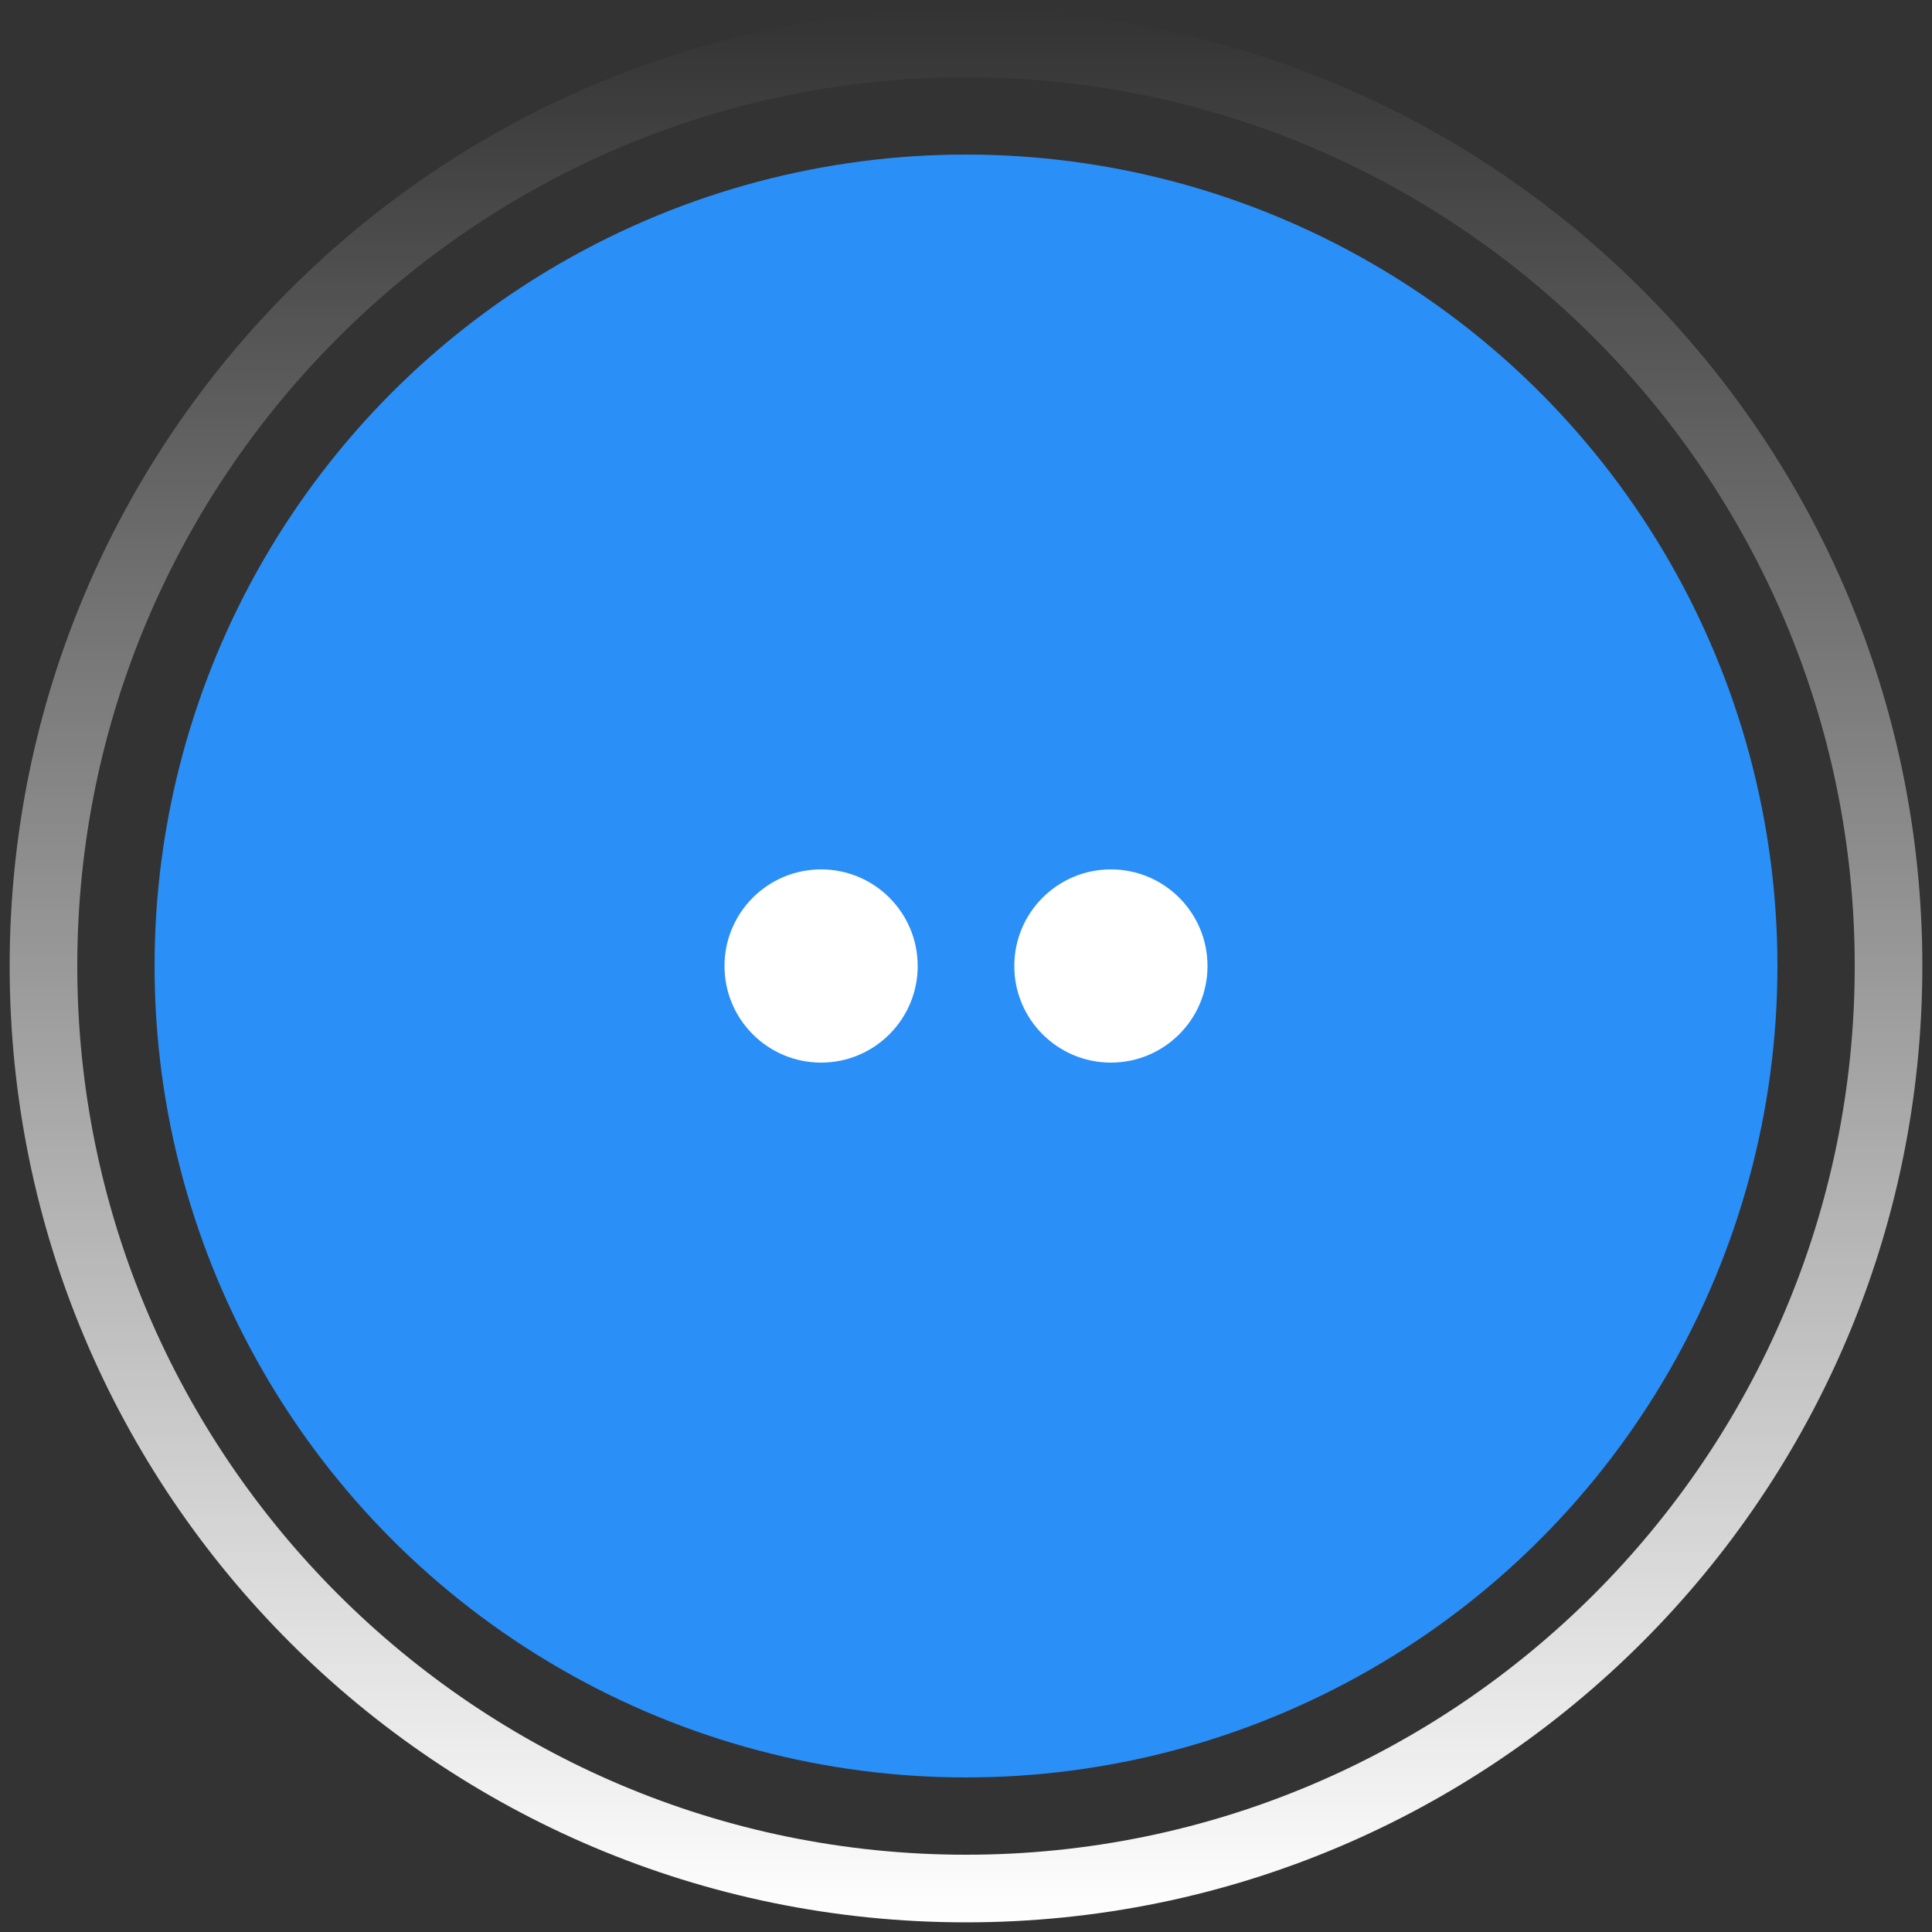
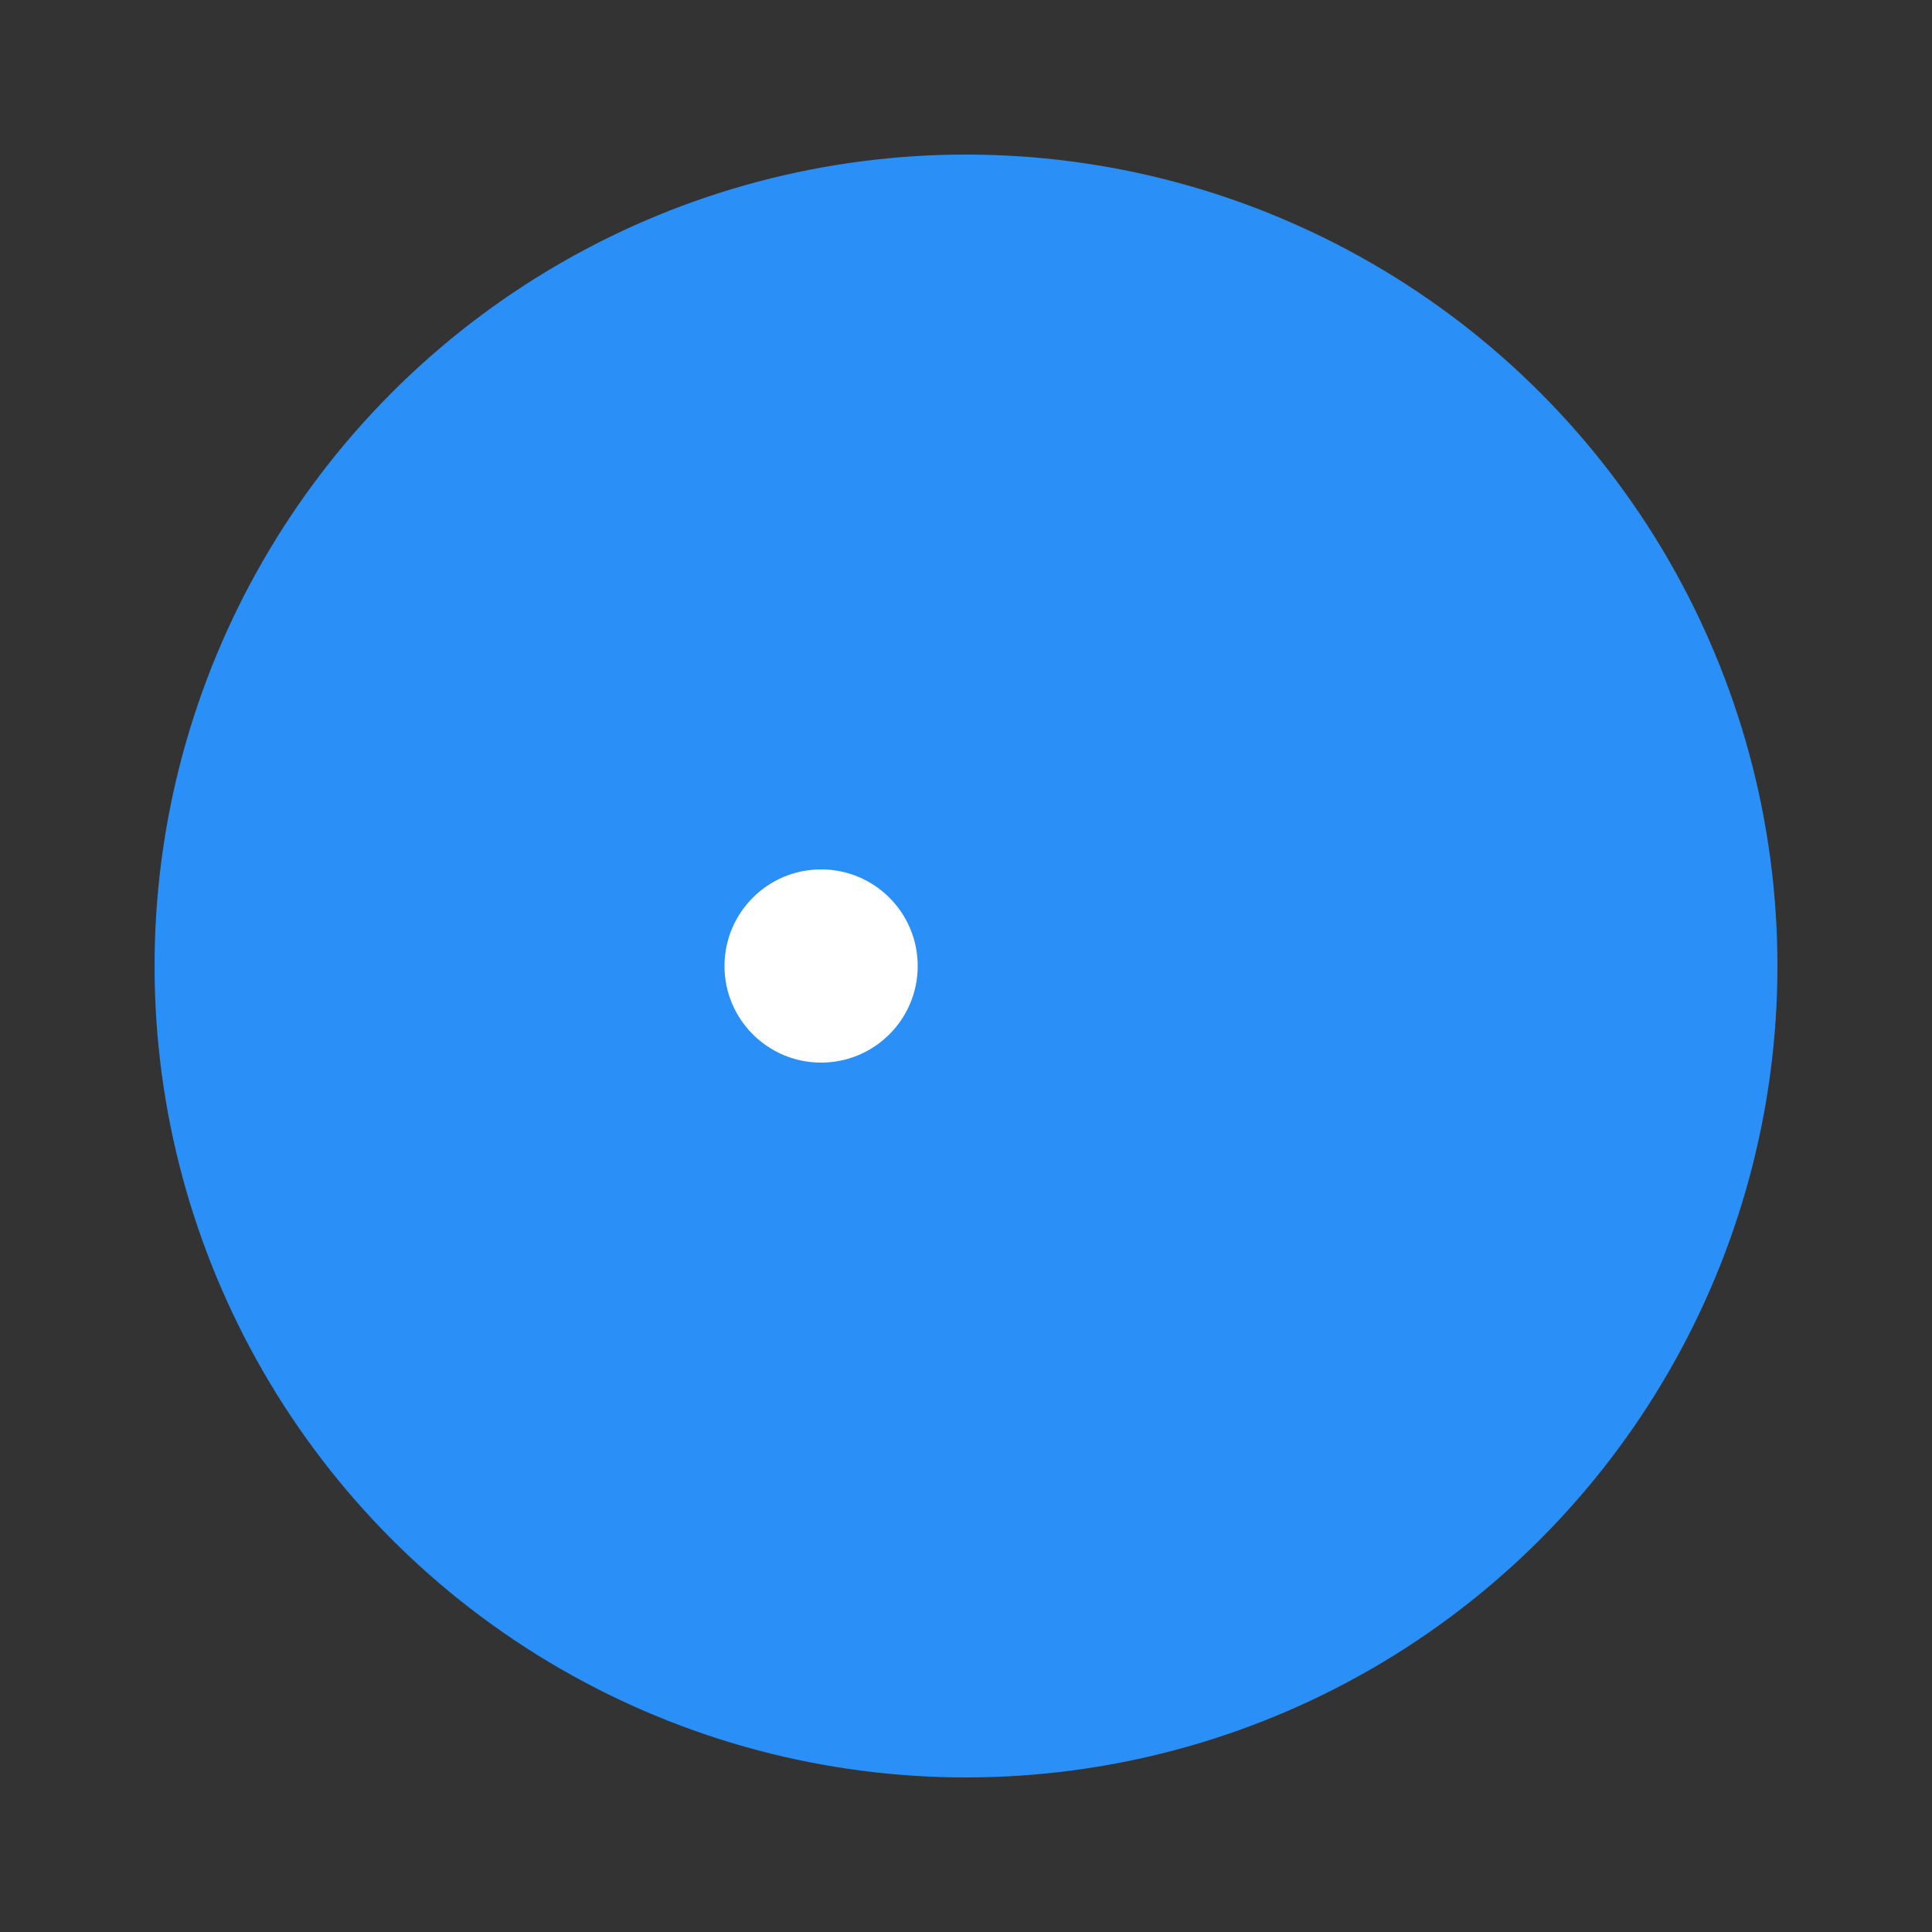
<svg xmlns="http://www.w3.org/2000/svg" id="Layer_1" viewBox="0 0 200 200">
  <rect x="0" y="0" width="200" height="200" fill="#333333" stroke="none" />
  <defs>
    <style>.cls-1{fill:url(#linear-gradient);}.cls-2{fill:#fff;}.cls-3{fill:#2a8ff7;}</style>
    <linearGradient id="linear-gradient" x1="100" y1="199" x2="100" y2="1" gradientUnits="userSpaceOnUse">
      <stop offset="0" stop-color="#fff" />
      <stop offset="1" stop-color="#fff" stop-opacity="0" />
    </linearGradient>
  </defs>
-   <path class="cls-1" d="M100,8c50.73,0,92,41.27,92,92s-41.27,92-92,92S8,150.73,8,100,49.27,8,100,8m0-7C45.32,1,1,45.32,1,100s44.32,99,99,99,99-44.32,99-99S154.68,1,100,1h0Z" />
  <circle class="cls-3" cx="100" cy="100" r="84" />
  <g>
    <circle class="cls-2" cx="85" cy="100" r="10" />
-     <circle class="cls-2" cx="115" cy="100" r="10" />
  </g>
</svg>